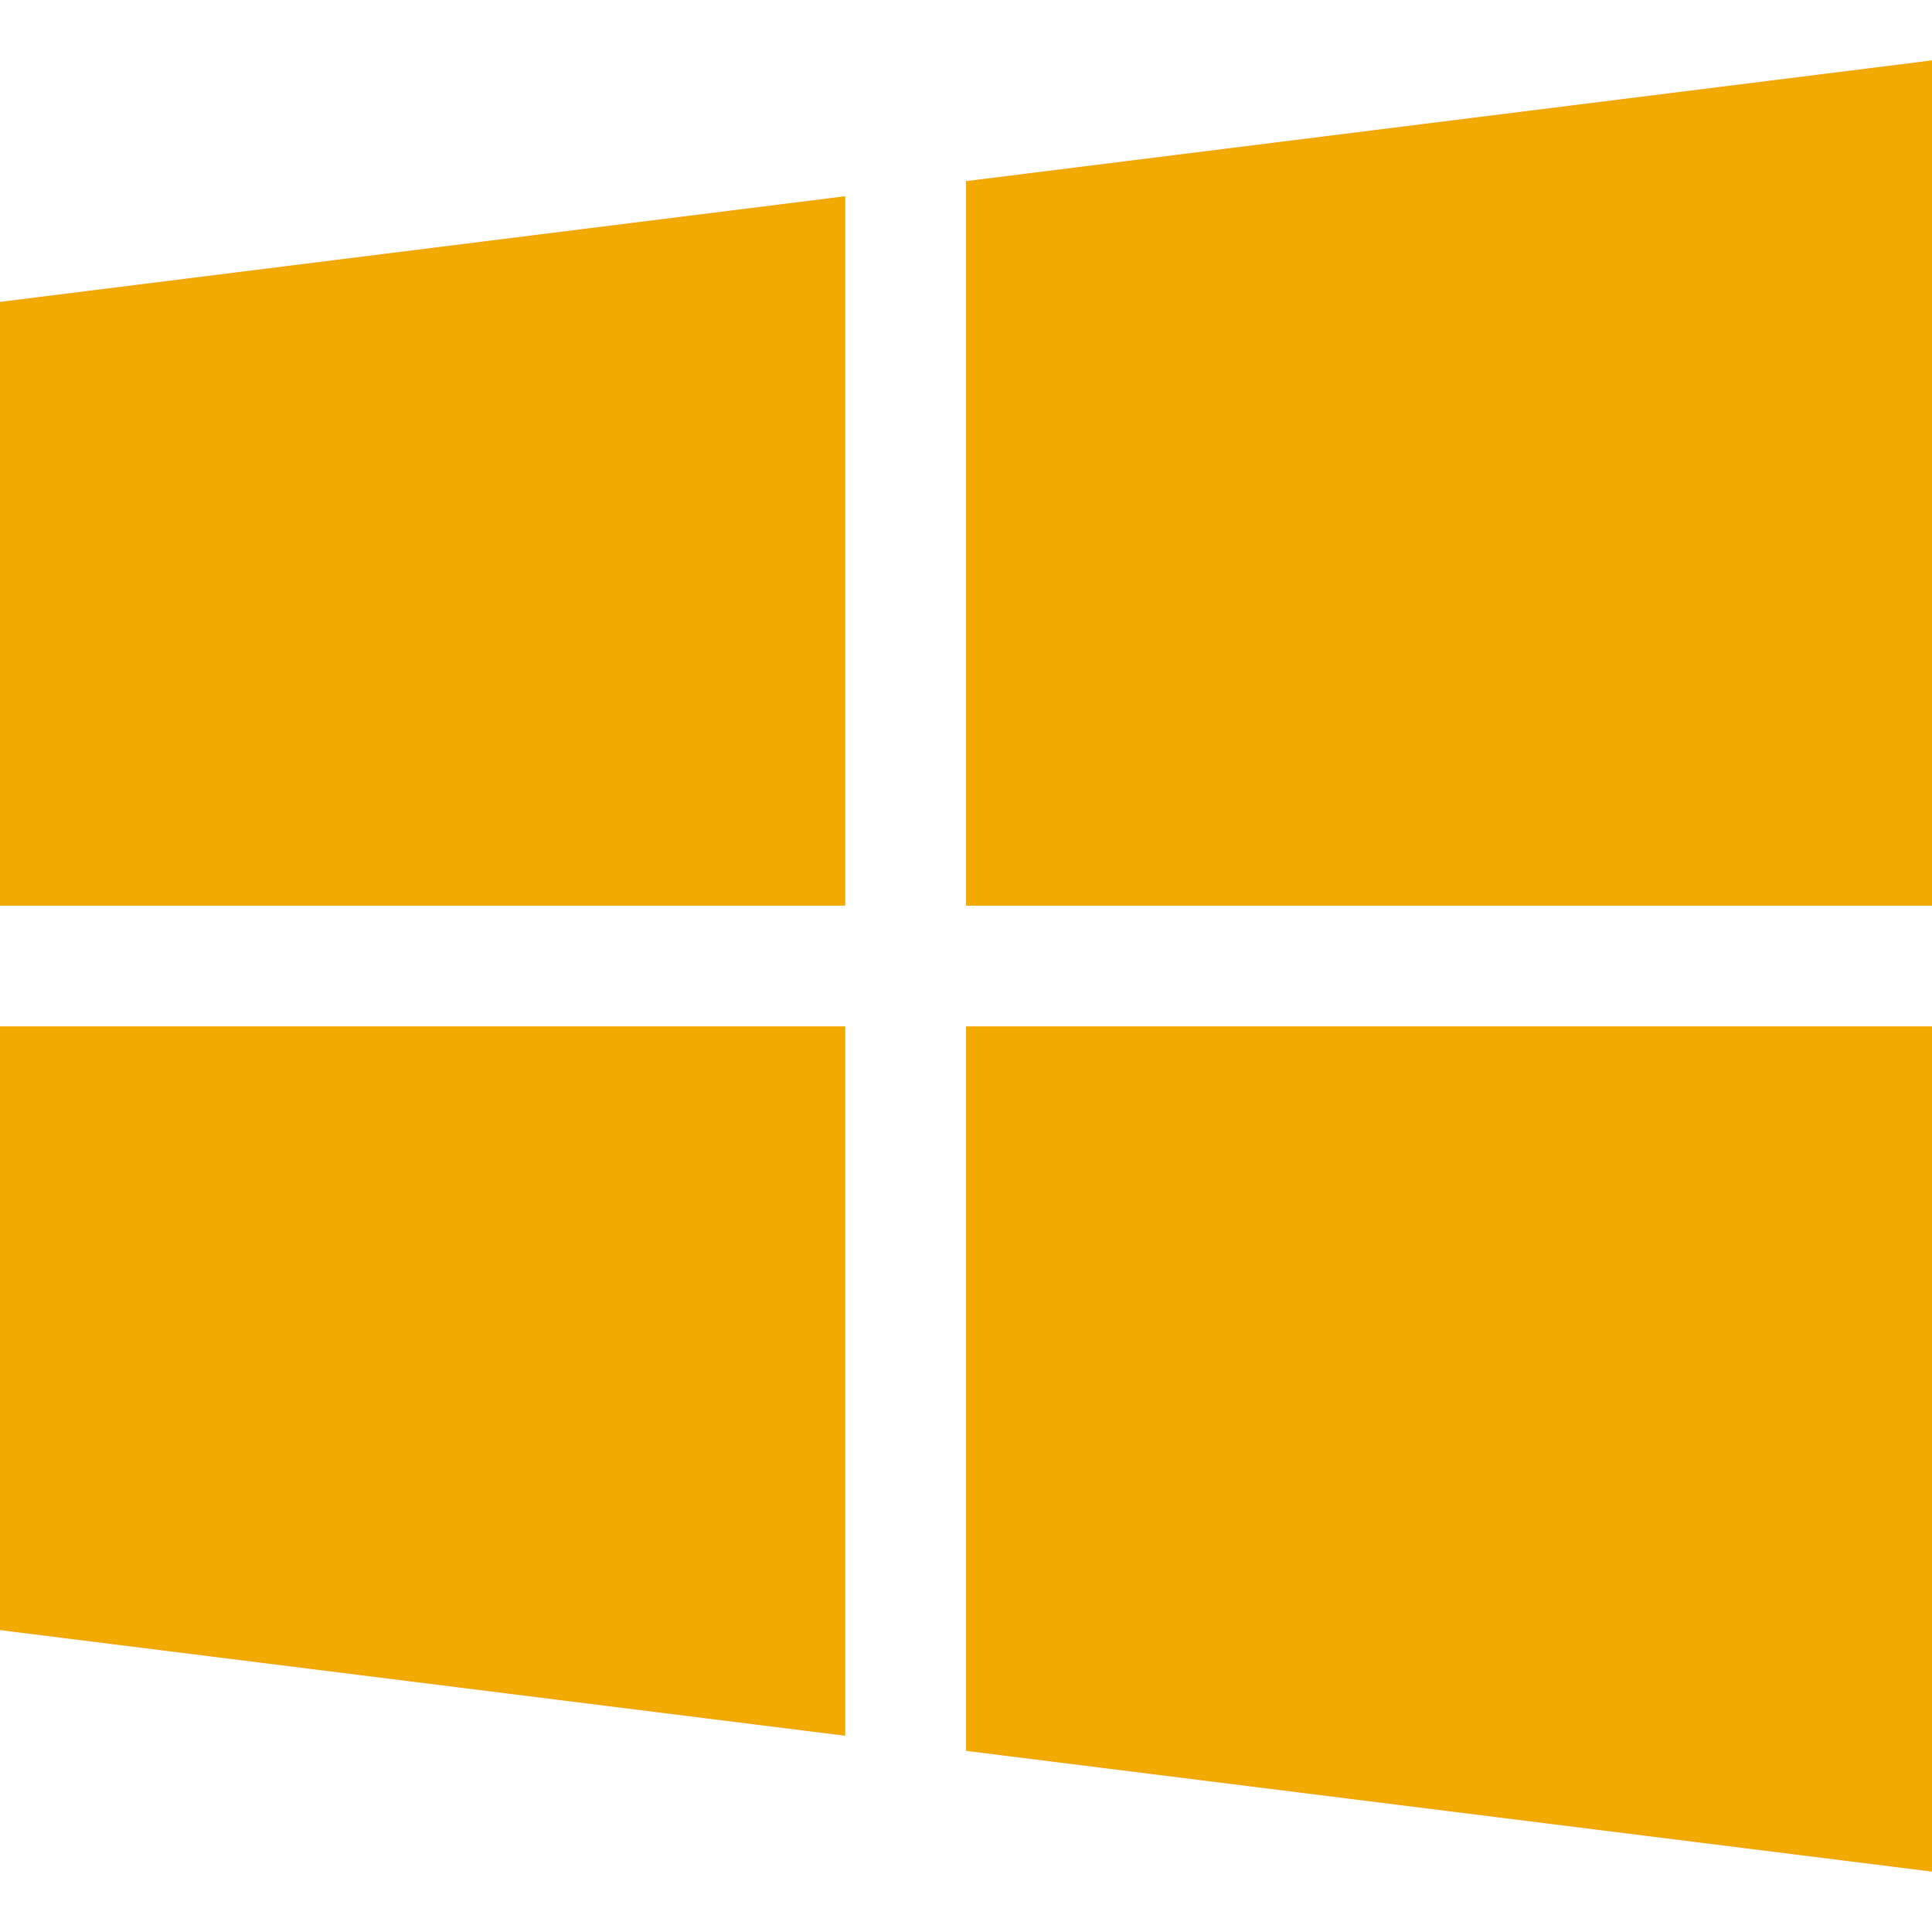
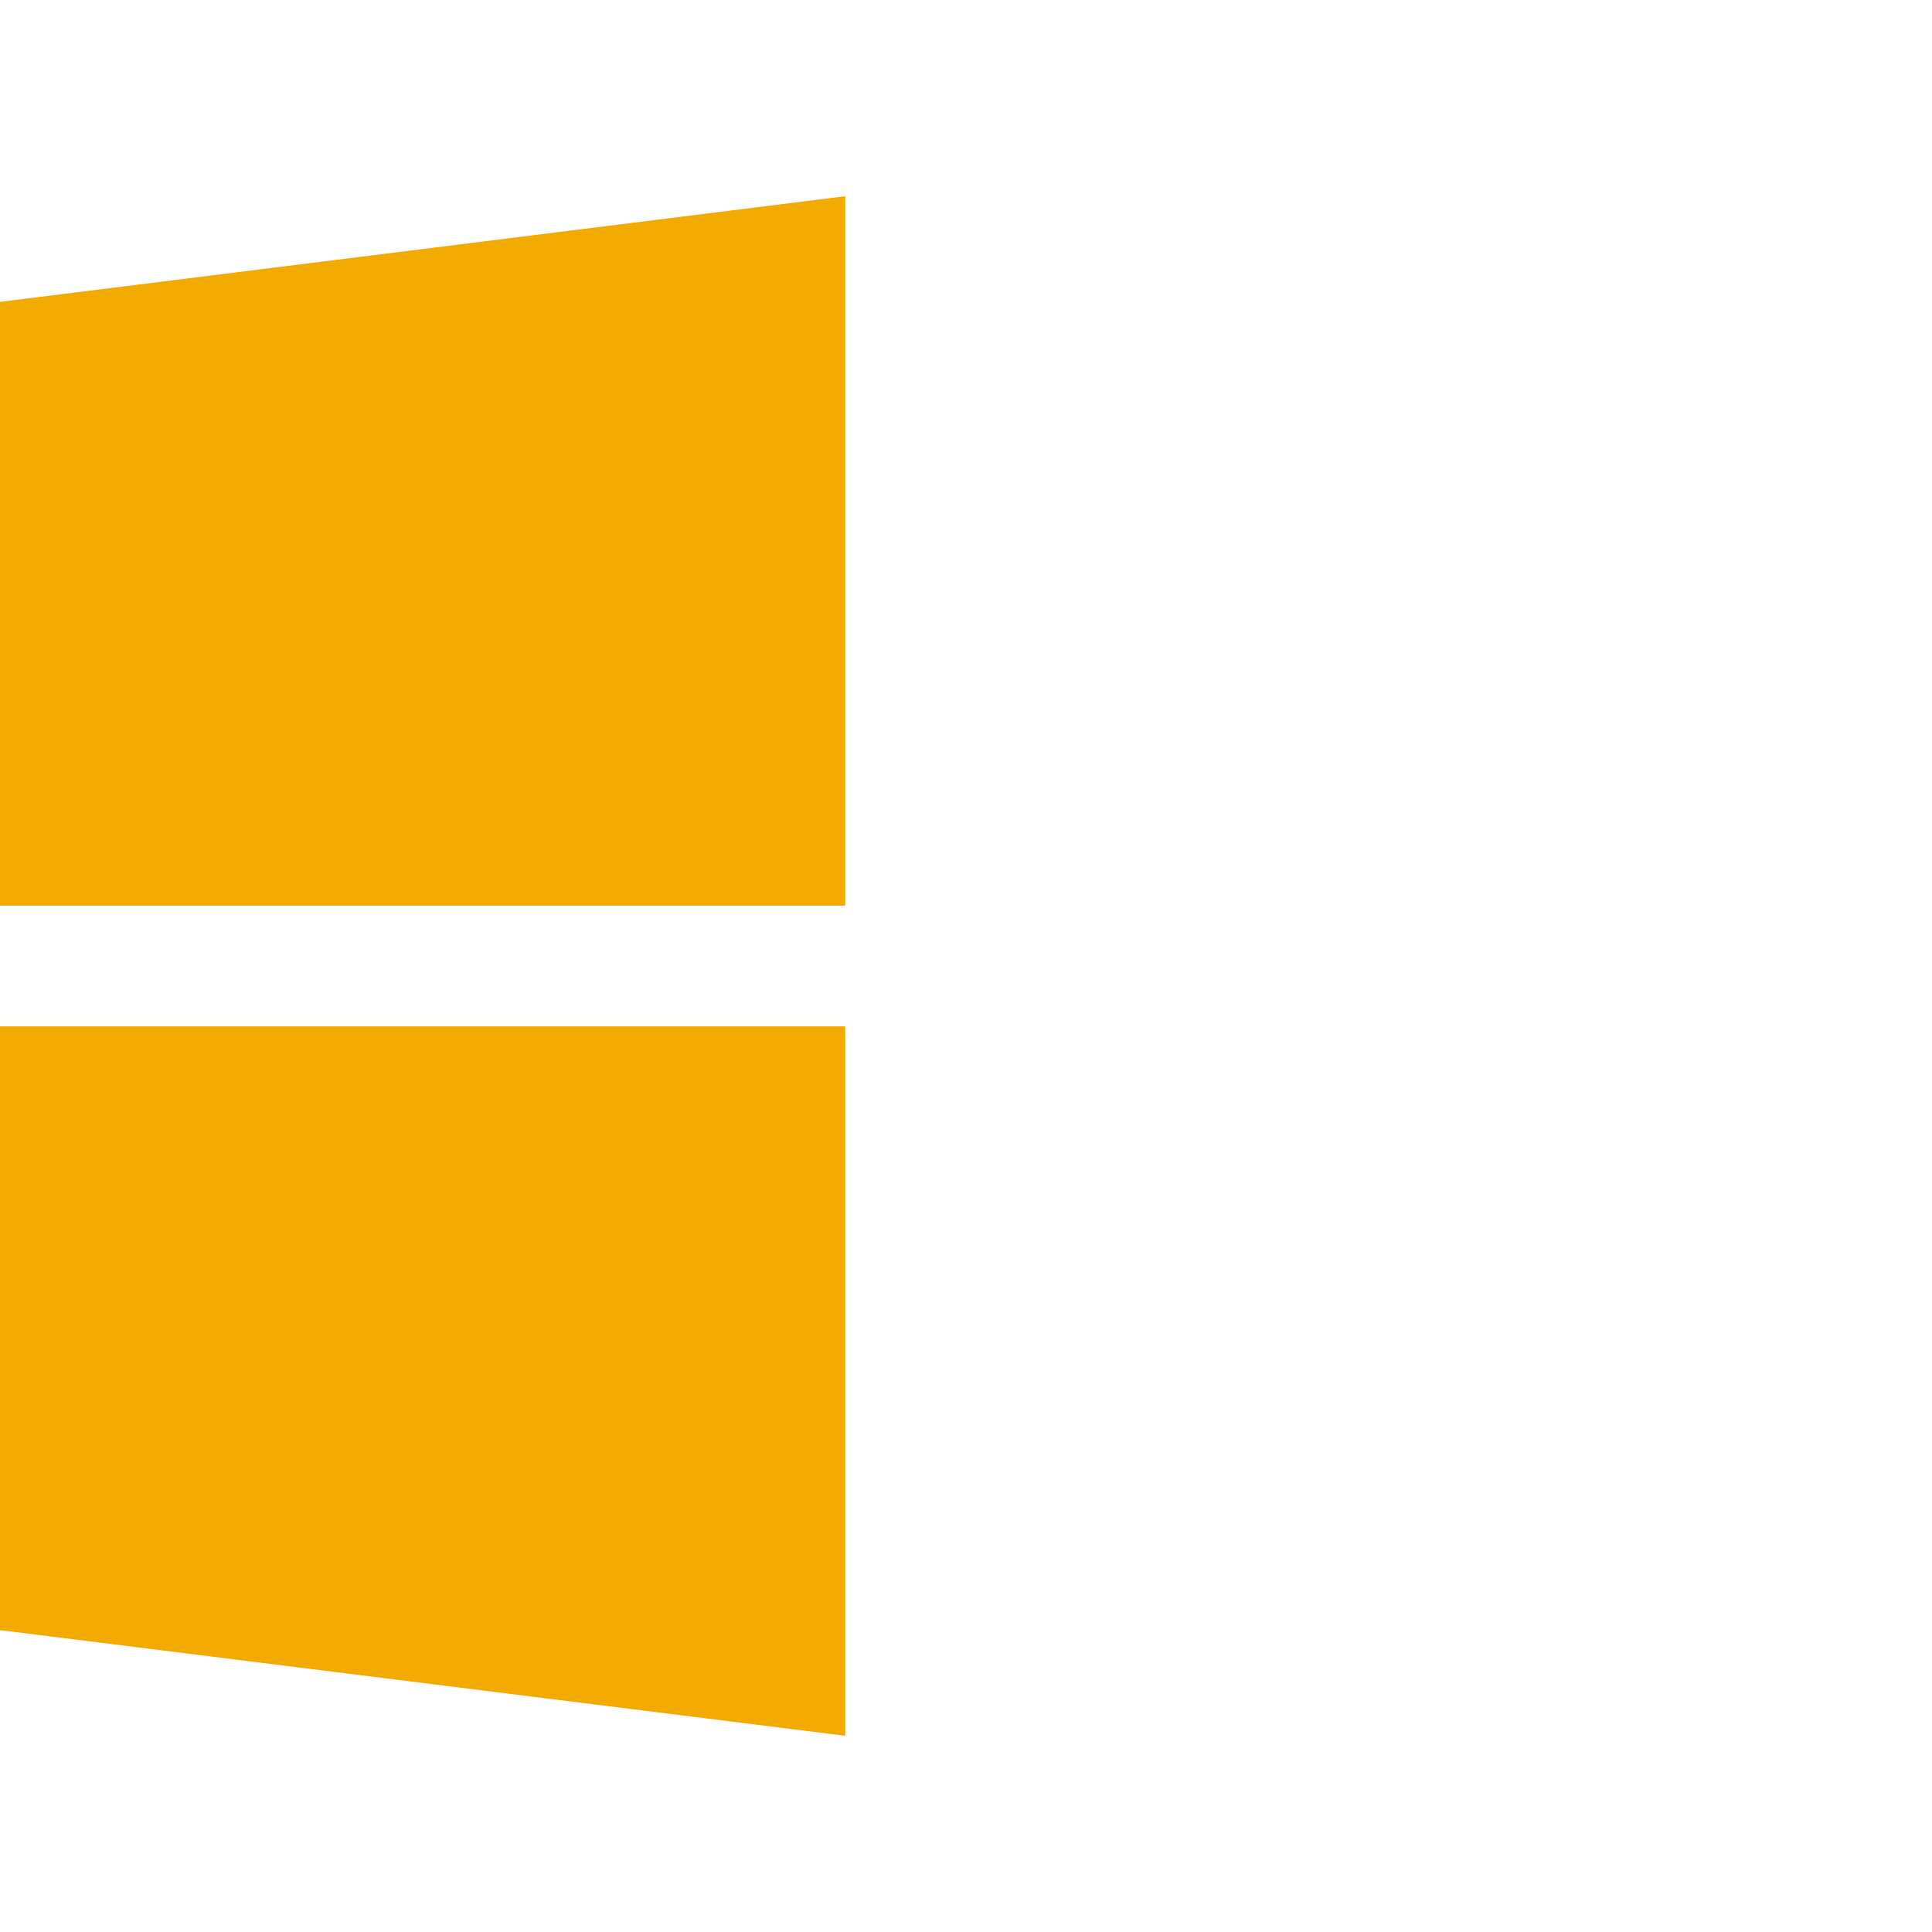
<svg xmlns="http://www.w3.org/2000/svg" version="1.1" id="Capa_1" x="0px" y="0px" width="256px" height="256px" viewBox="0 0 256 256" enable-background="new 0 0 256 256" xml:space="preserve">
  <g id="Capa_7">
    <g>
      <g>
        <polygon fill="#F2A900" points="0,40 0,120 112,120 112,26    " />
      </g>
    </g>
    <g>
      <g>
-         <polygon fill="#F2A900" points="128,24 128,120 256,120 256,8    " />
-       </g>
+         </g>
    </g>
    <g>
      <g>
-         <polygon fill="#F2A900" points="128,136 128,232 256,248 256,136    " />
-       </g>
+         </g>
    </g>
    <g>
      <g>
        <polygon fill="#F2A900" points="0,136 0,216 112,230 112,136    " />
      </g>
    </g>
  </g>
</svg>